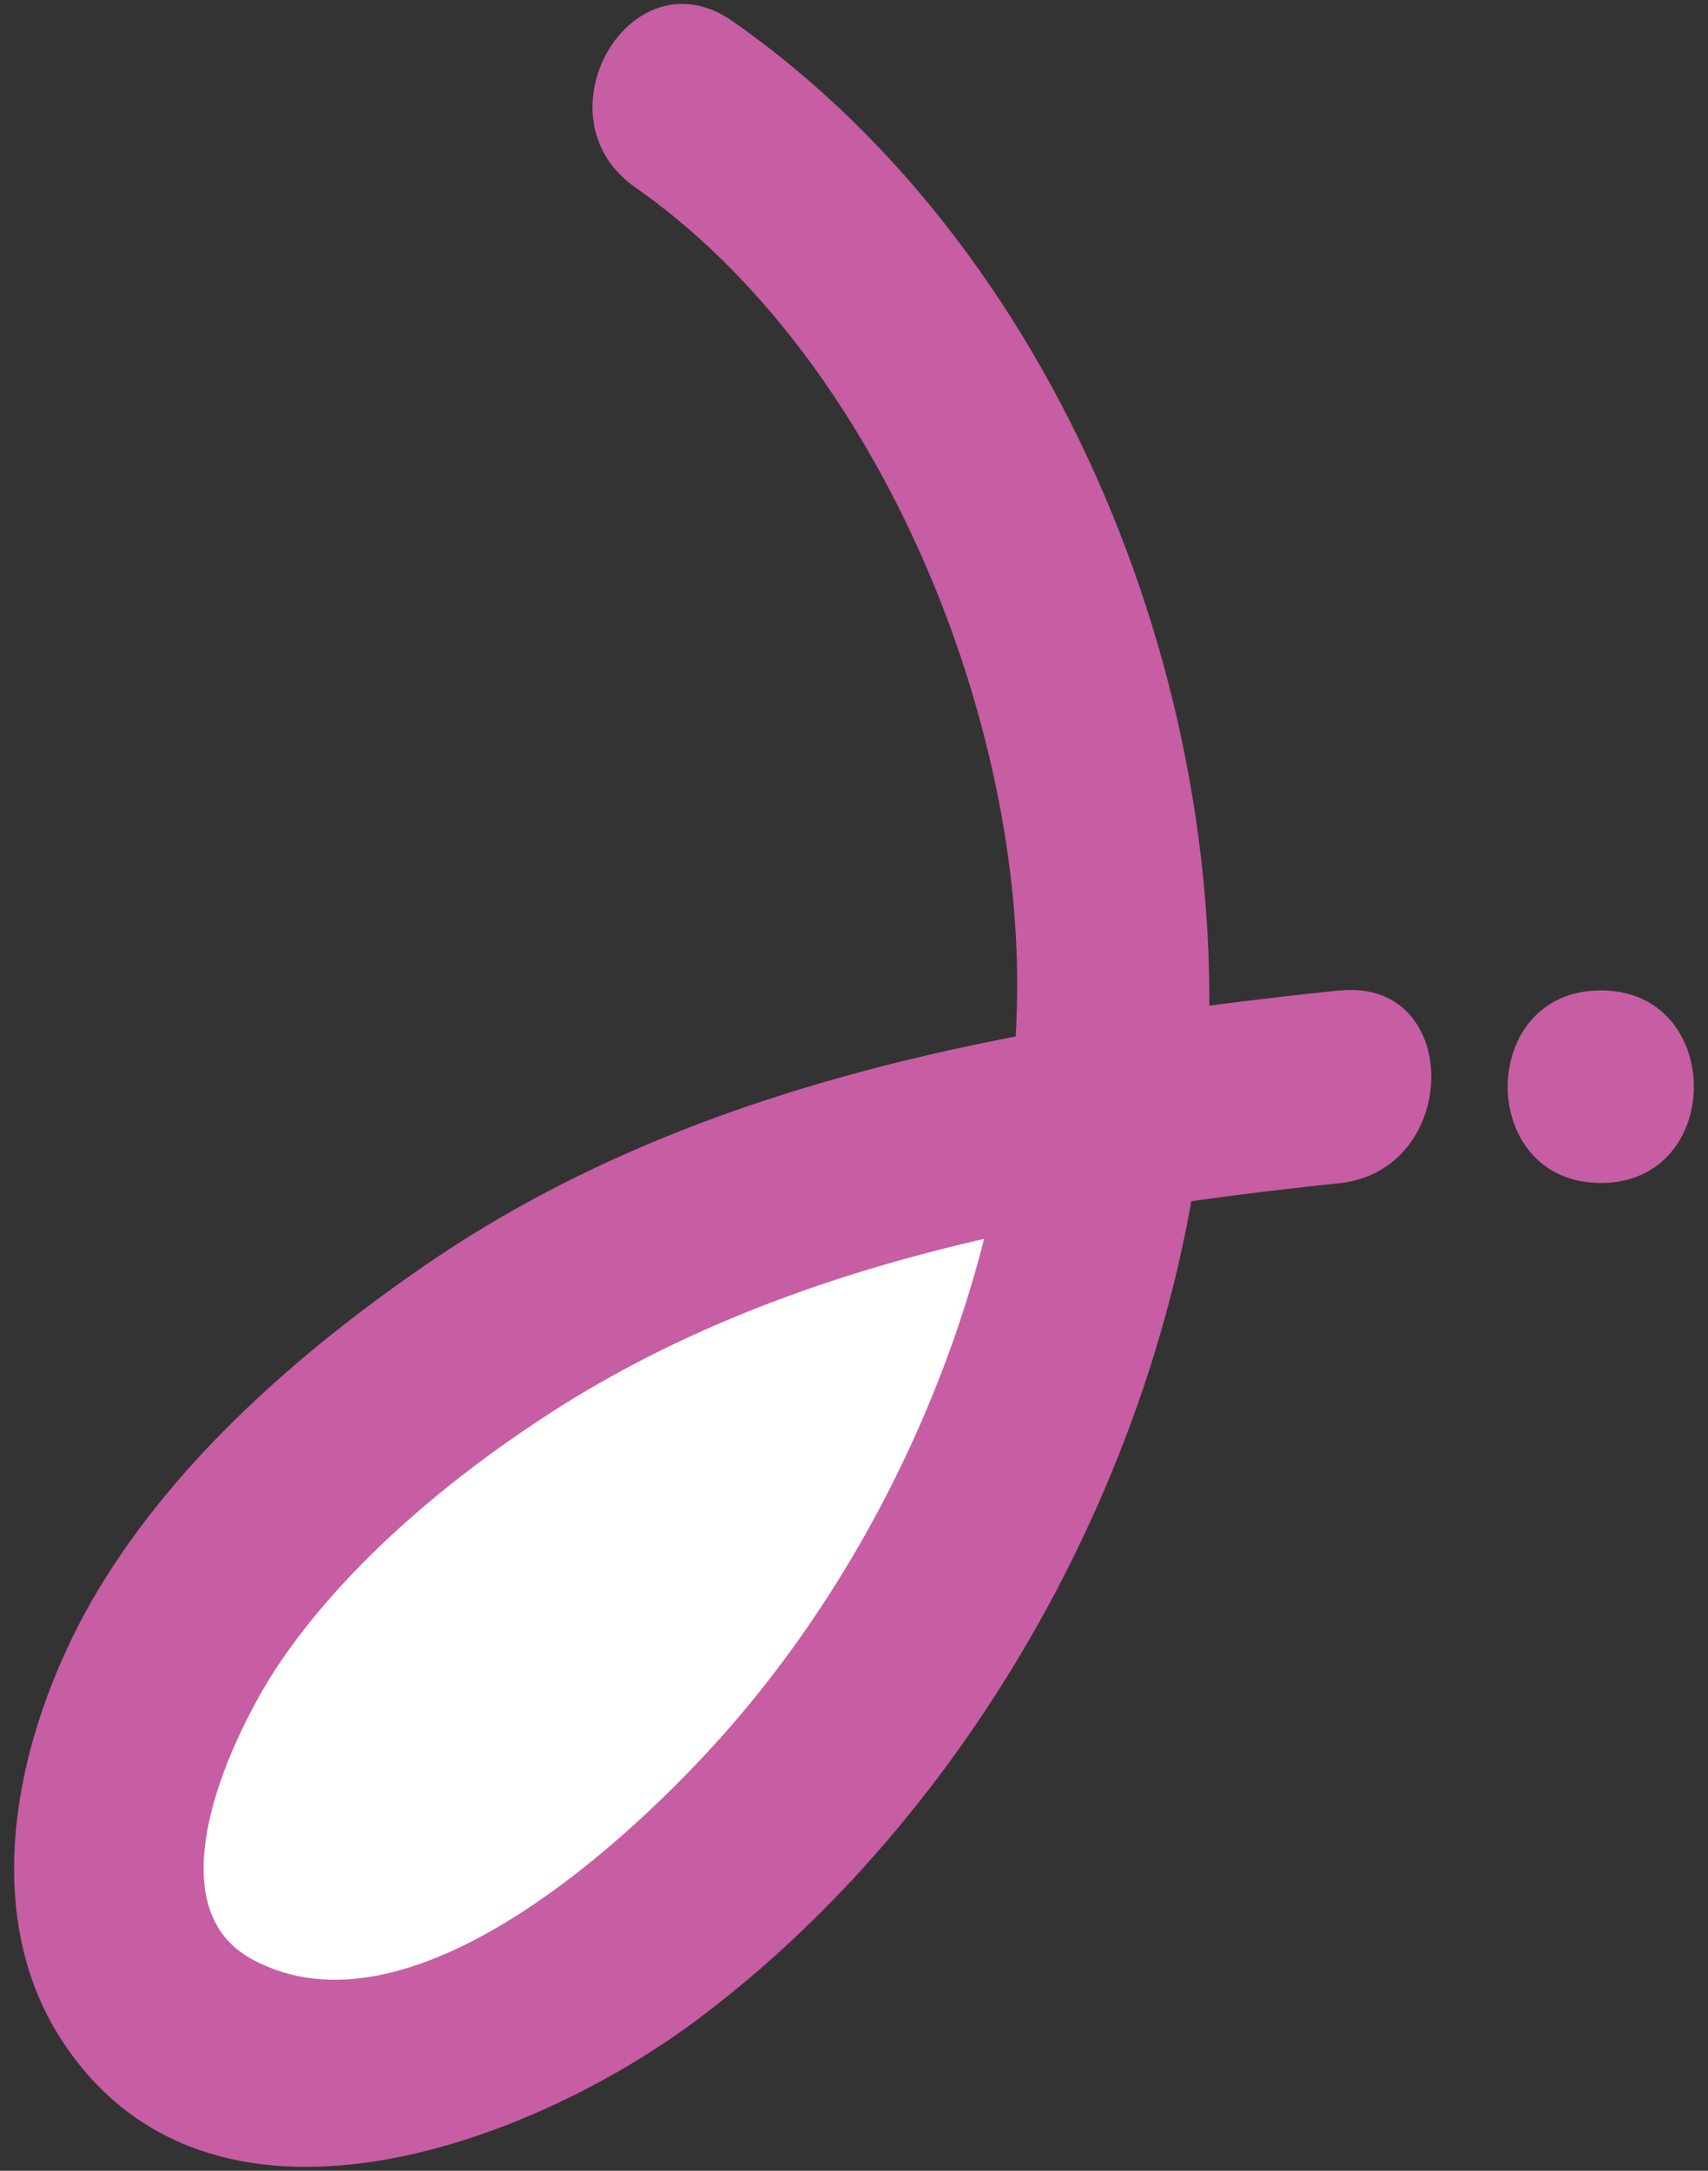
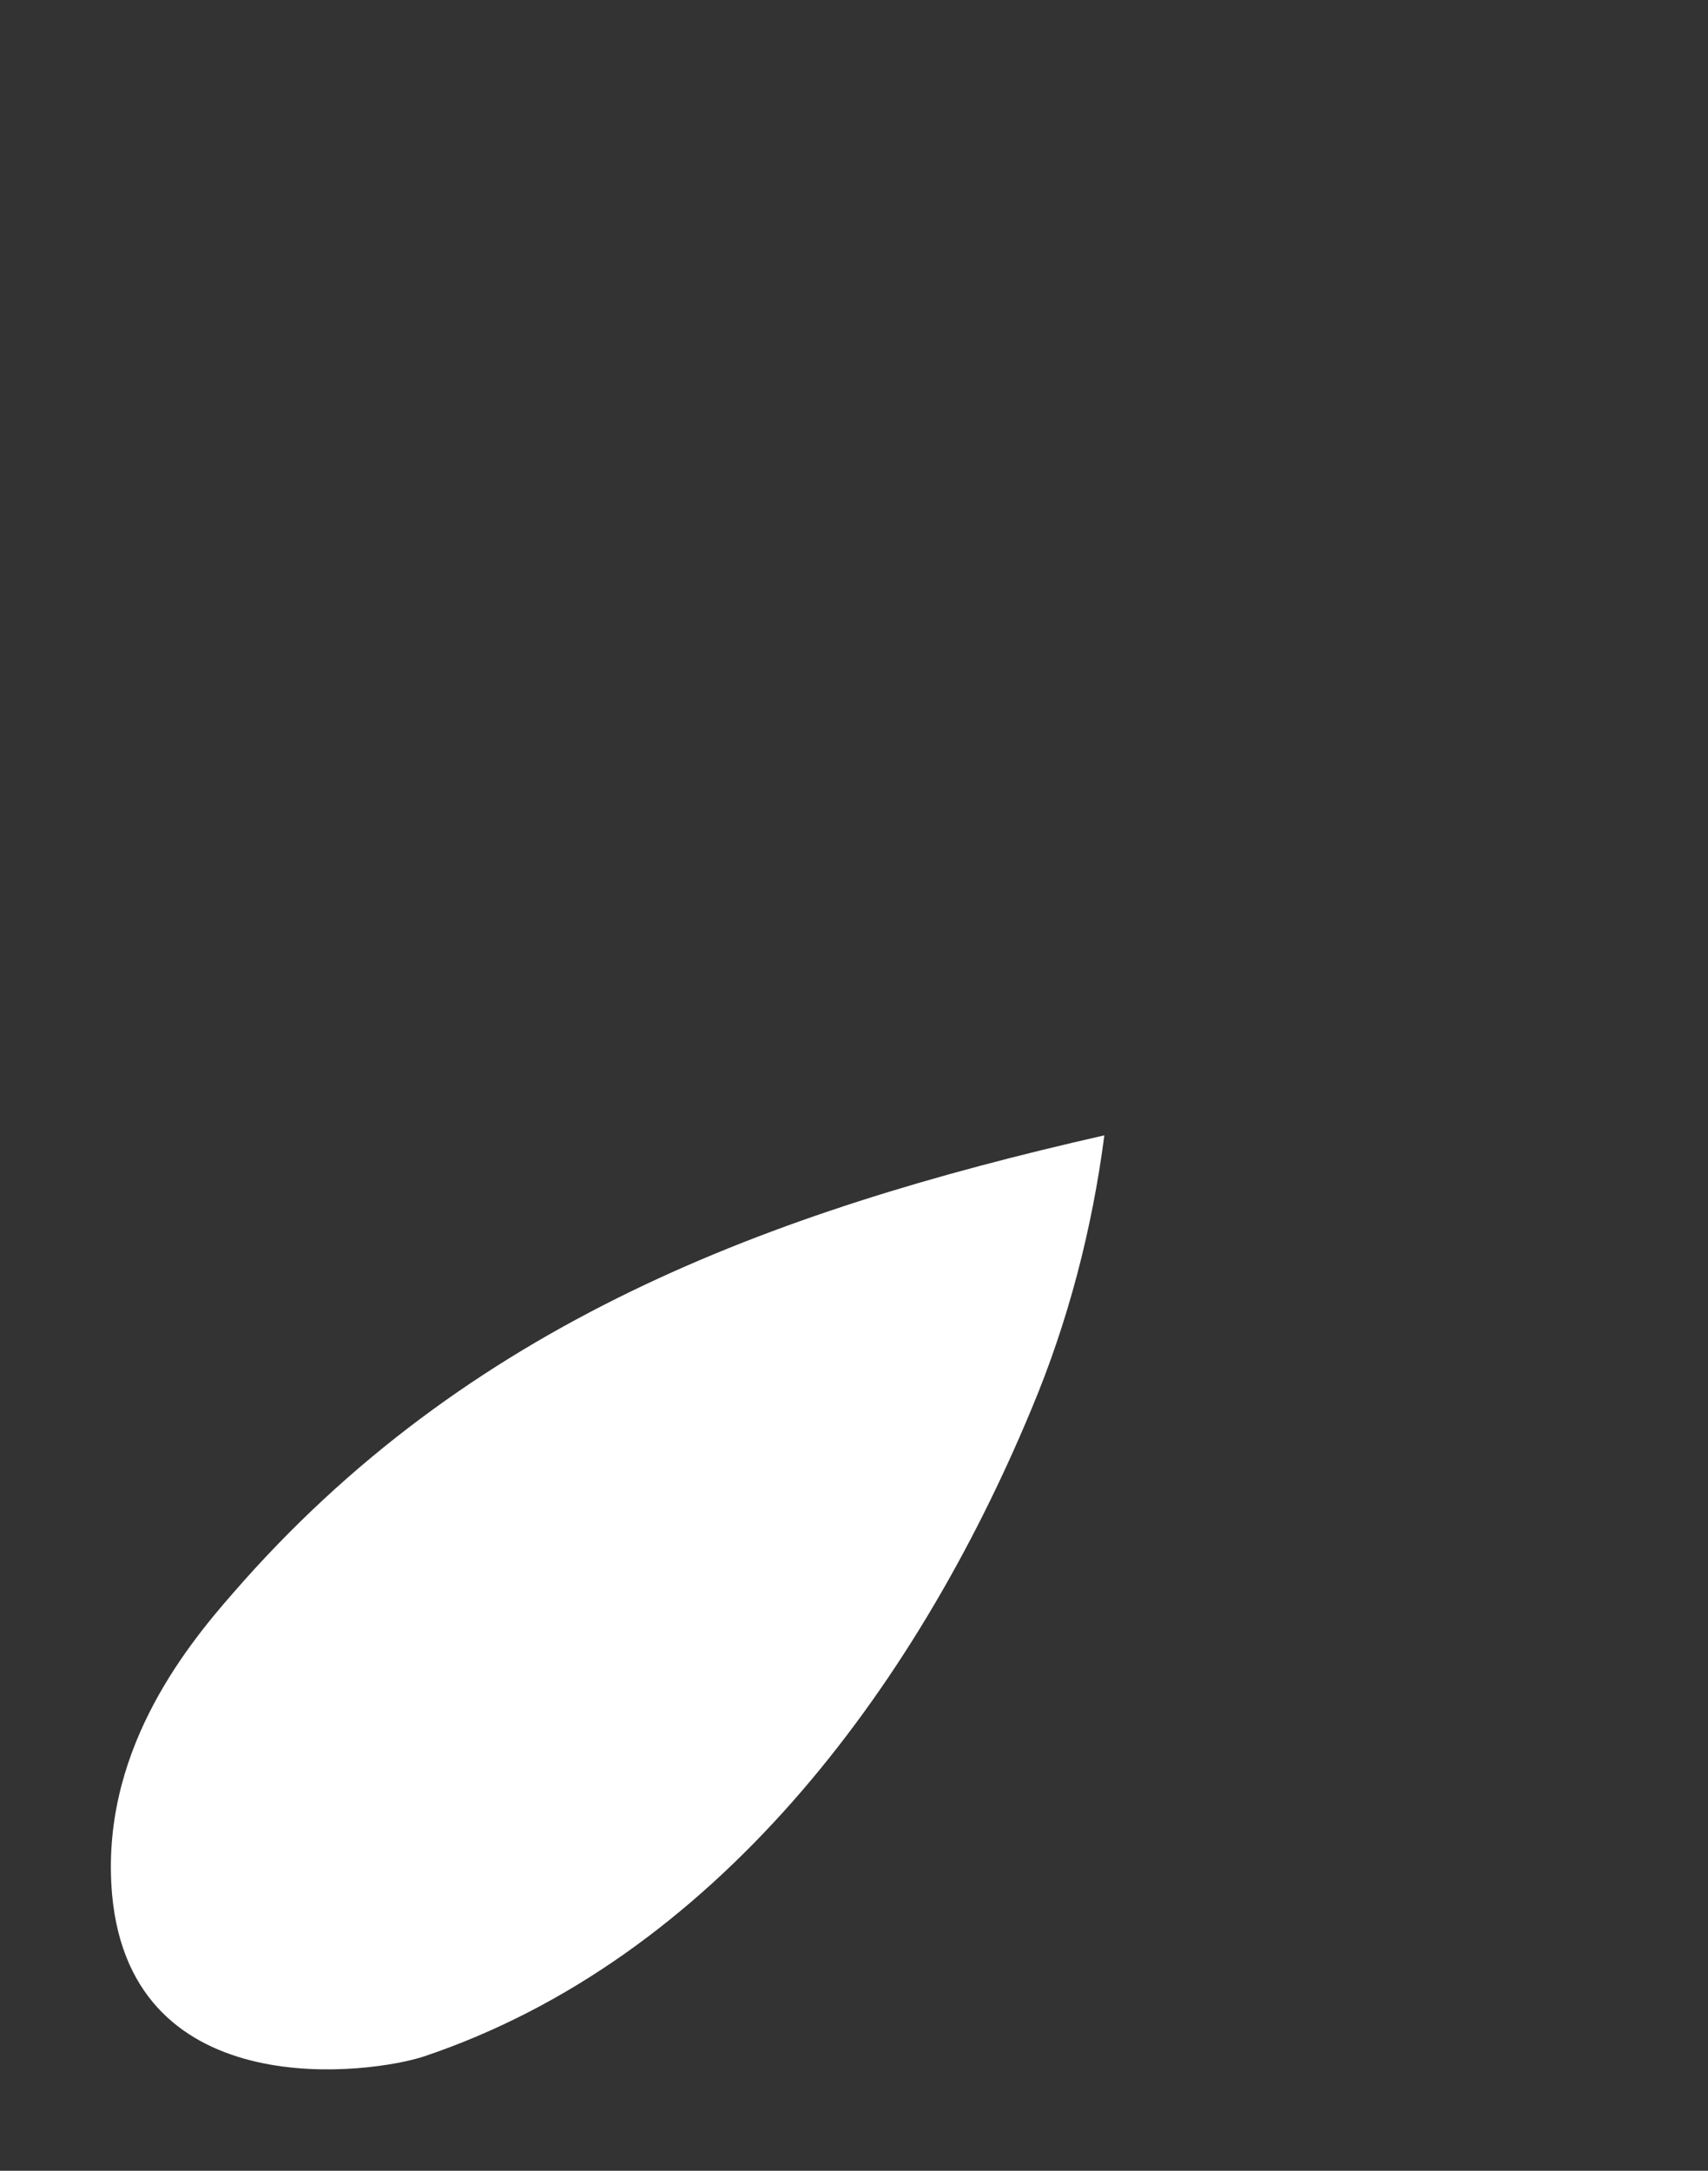
<svg xmlns="http://www.w3.org/2000/svg" width="37" height="47" viewBox="0 0 37 47" fill="none">
  <rect x="0" y="0" width="37" height="47" fill="#333333" stroke="none" />
  <path d="M23.923 24.583C23.658 26.618 23.138 28.623 22.338 30.523C19.803 36.613 15.448 42.418 9.188 44.523C8.103 44.888 2.848 45.643 2.428 41.018C2.163 37.998 3.963 35.728 5.048 34.493C10.118 28.653 16.643 26.233 23.918 24.583H23.923Z" fill="white" />
-   <path d="M29.018 21.443C22.108 22.173 15.003 23.393 9.168 27.423C6.498 29.263 3.838 31.588 2.148 34.388C0.458 37.188 -0.582 41.238 1.343 44.183C4.538 49.068 11.468 46.438 15.078 43.748C21.053 39.293 25.203 31.773 26.043 24.398C27.038 15.693 23.188 5.563 15.868 0.458C13.663 -1.082 11.573 2.533 13.763 4.058C18.723 7.523 21.773 14.628 22.018 20.518C22.263 26.408 19.768 32.933 15.683 37.543C13.703 39.778 8.878 44.313 5.438 42.408C3.263 41.203 5.068 37.473 6.043 36.028C7.463 33.923 9.623 32.103 11.728 30.718C16.858 27.338 23.008 26.248 29.013 25.618C31.658 25.338 31.683 21.163 29.013 21.448L29.018 21.443Z" fill="#C75DA3" />
-   <path d="M34.678 25.613C37.363 25.613 37.368 21.443 34.678 21.443C31.988 21.443 31.988 25.613 34.678 25.613Z" fill="#C75DA3" />
</svg>